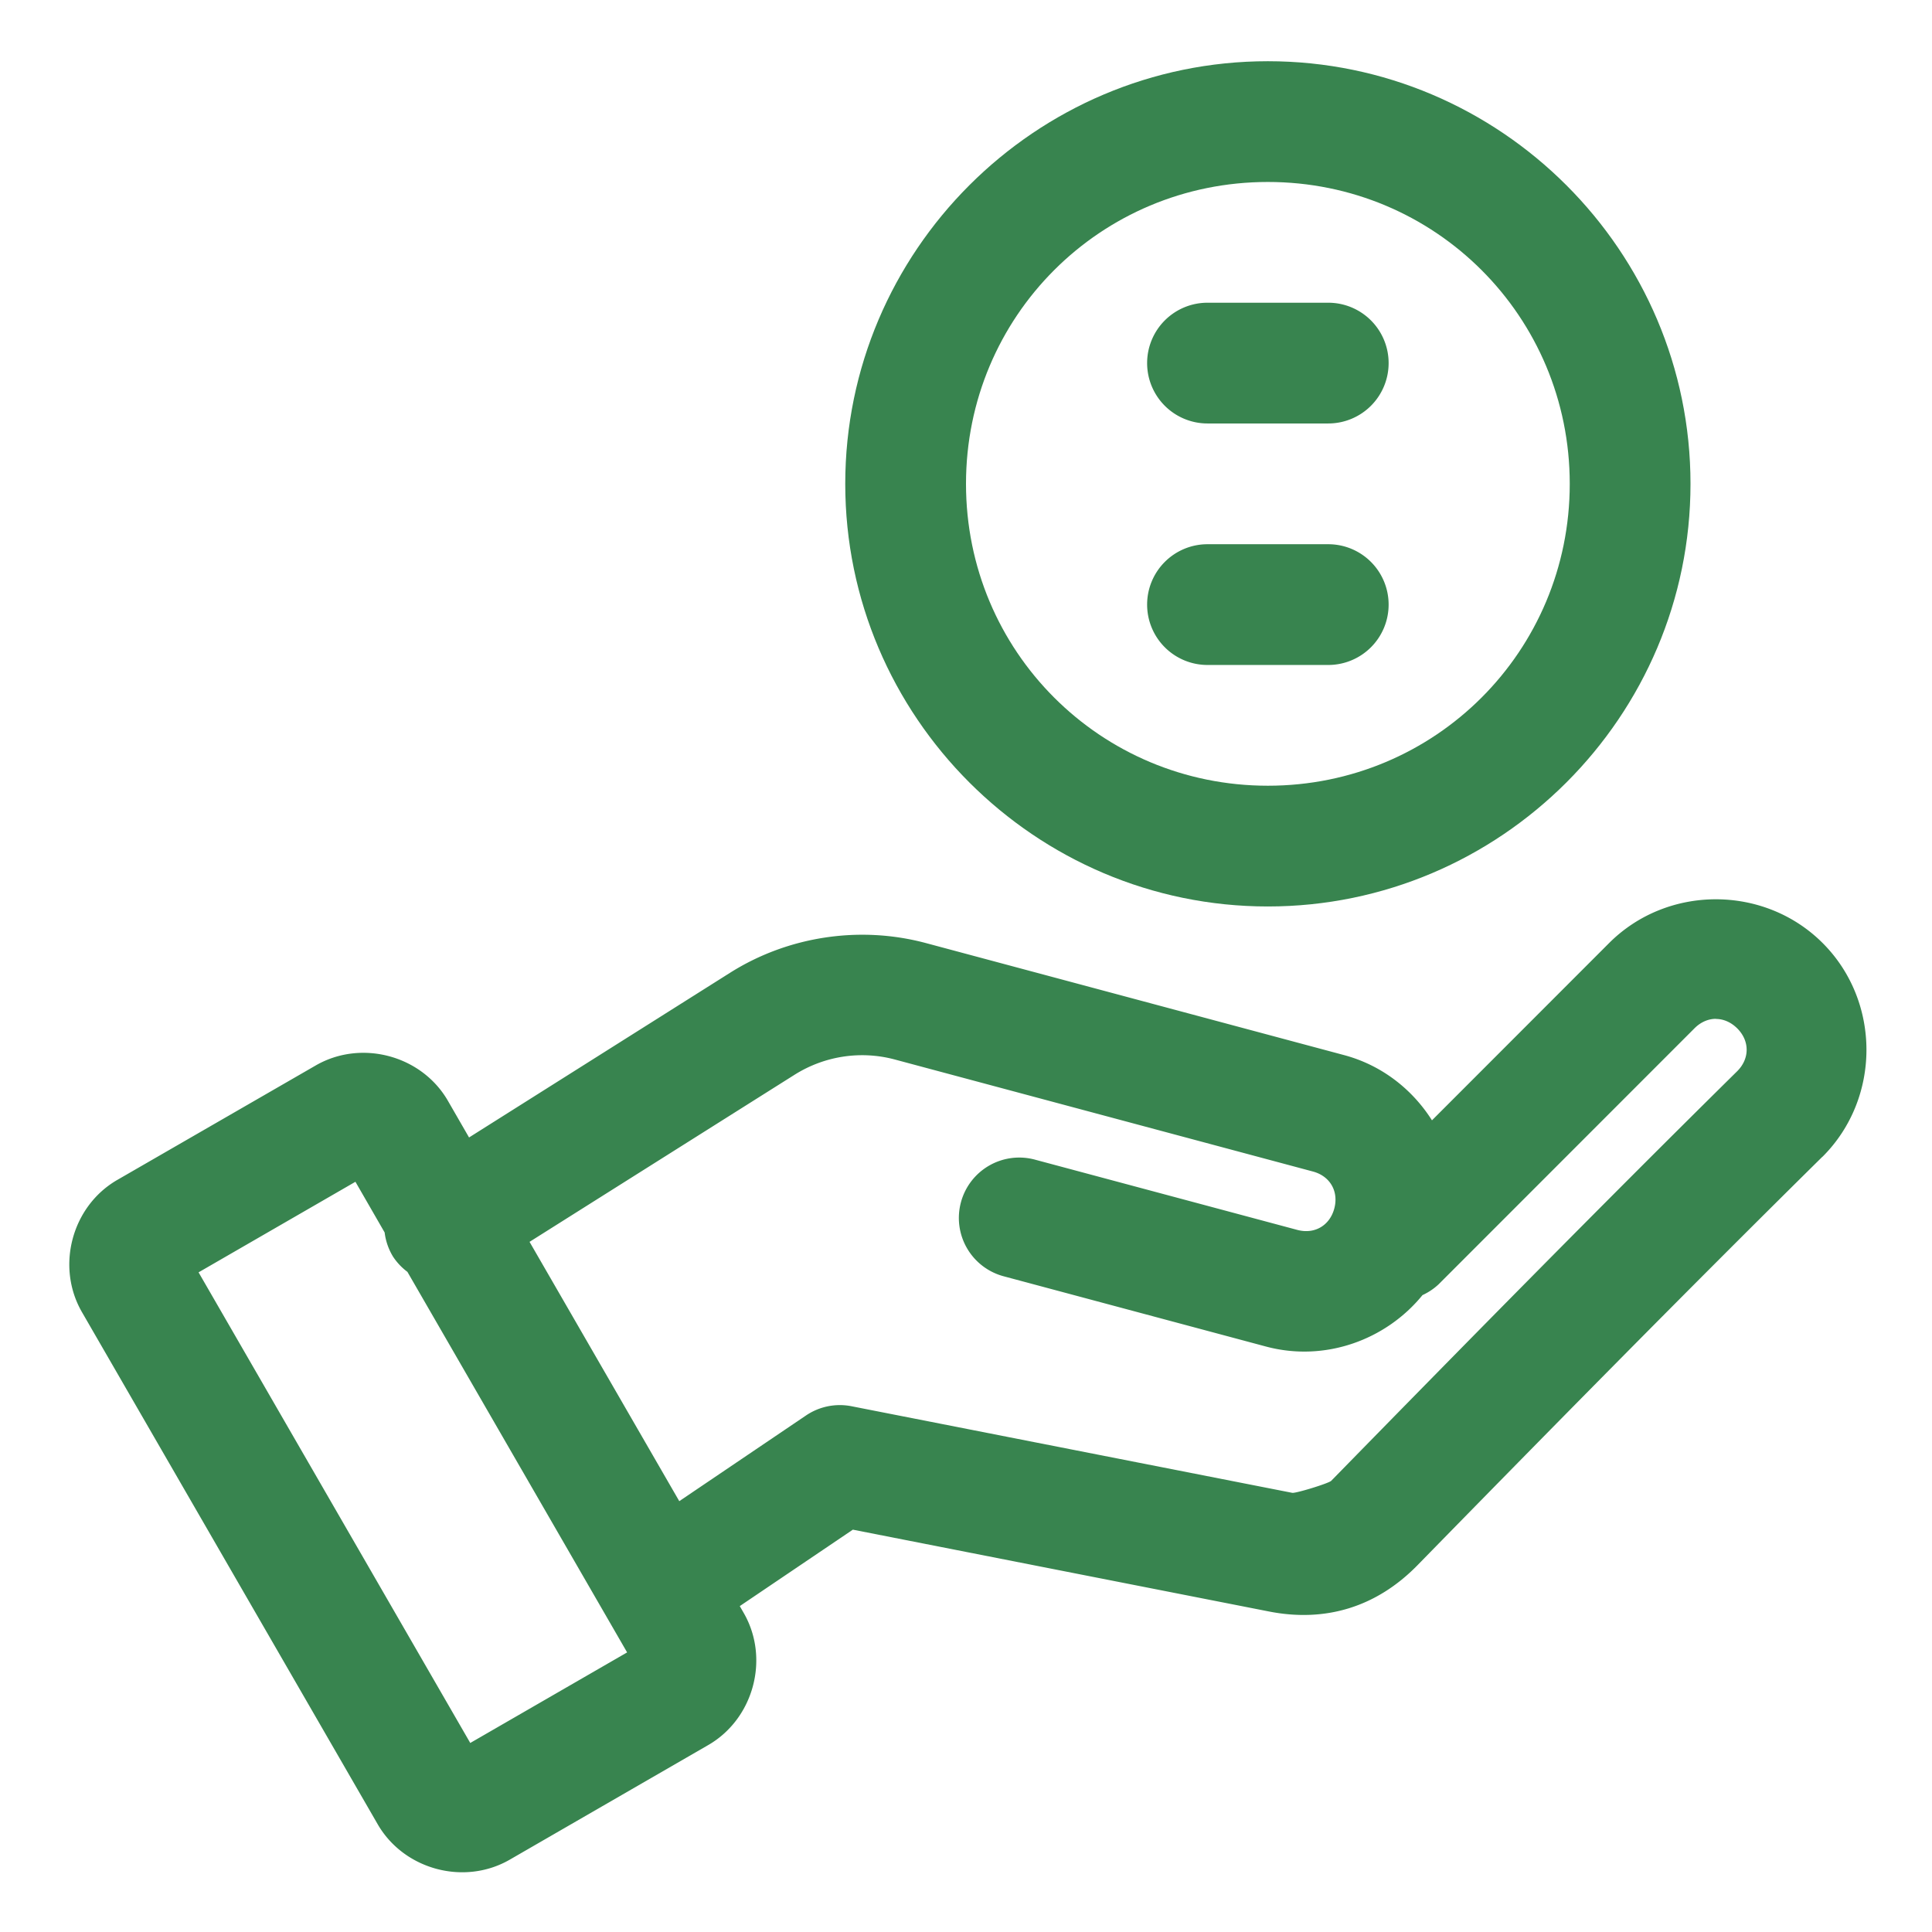
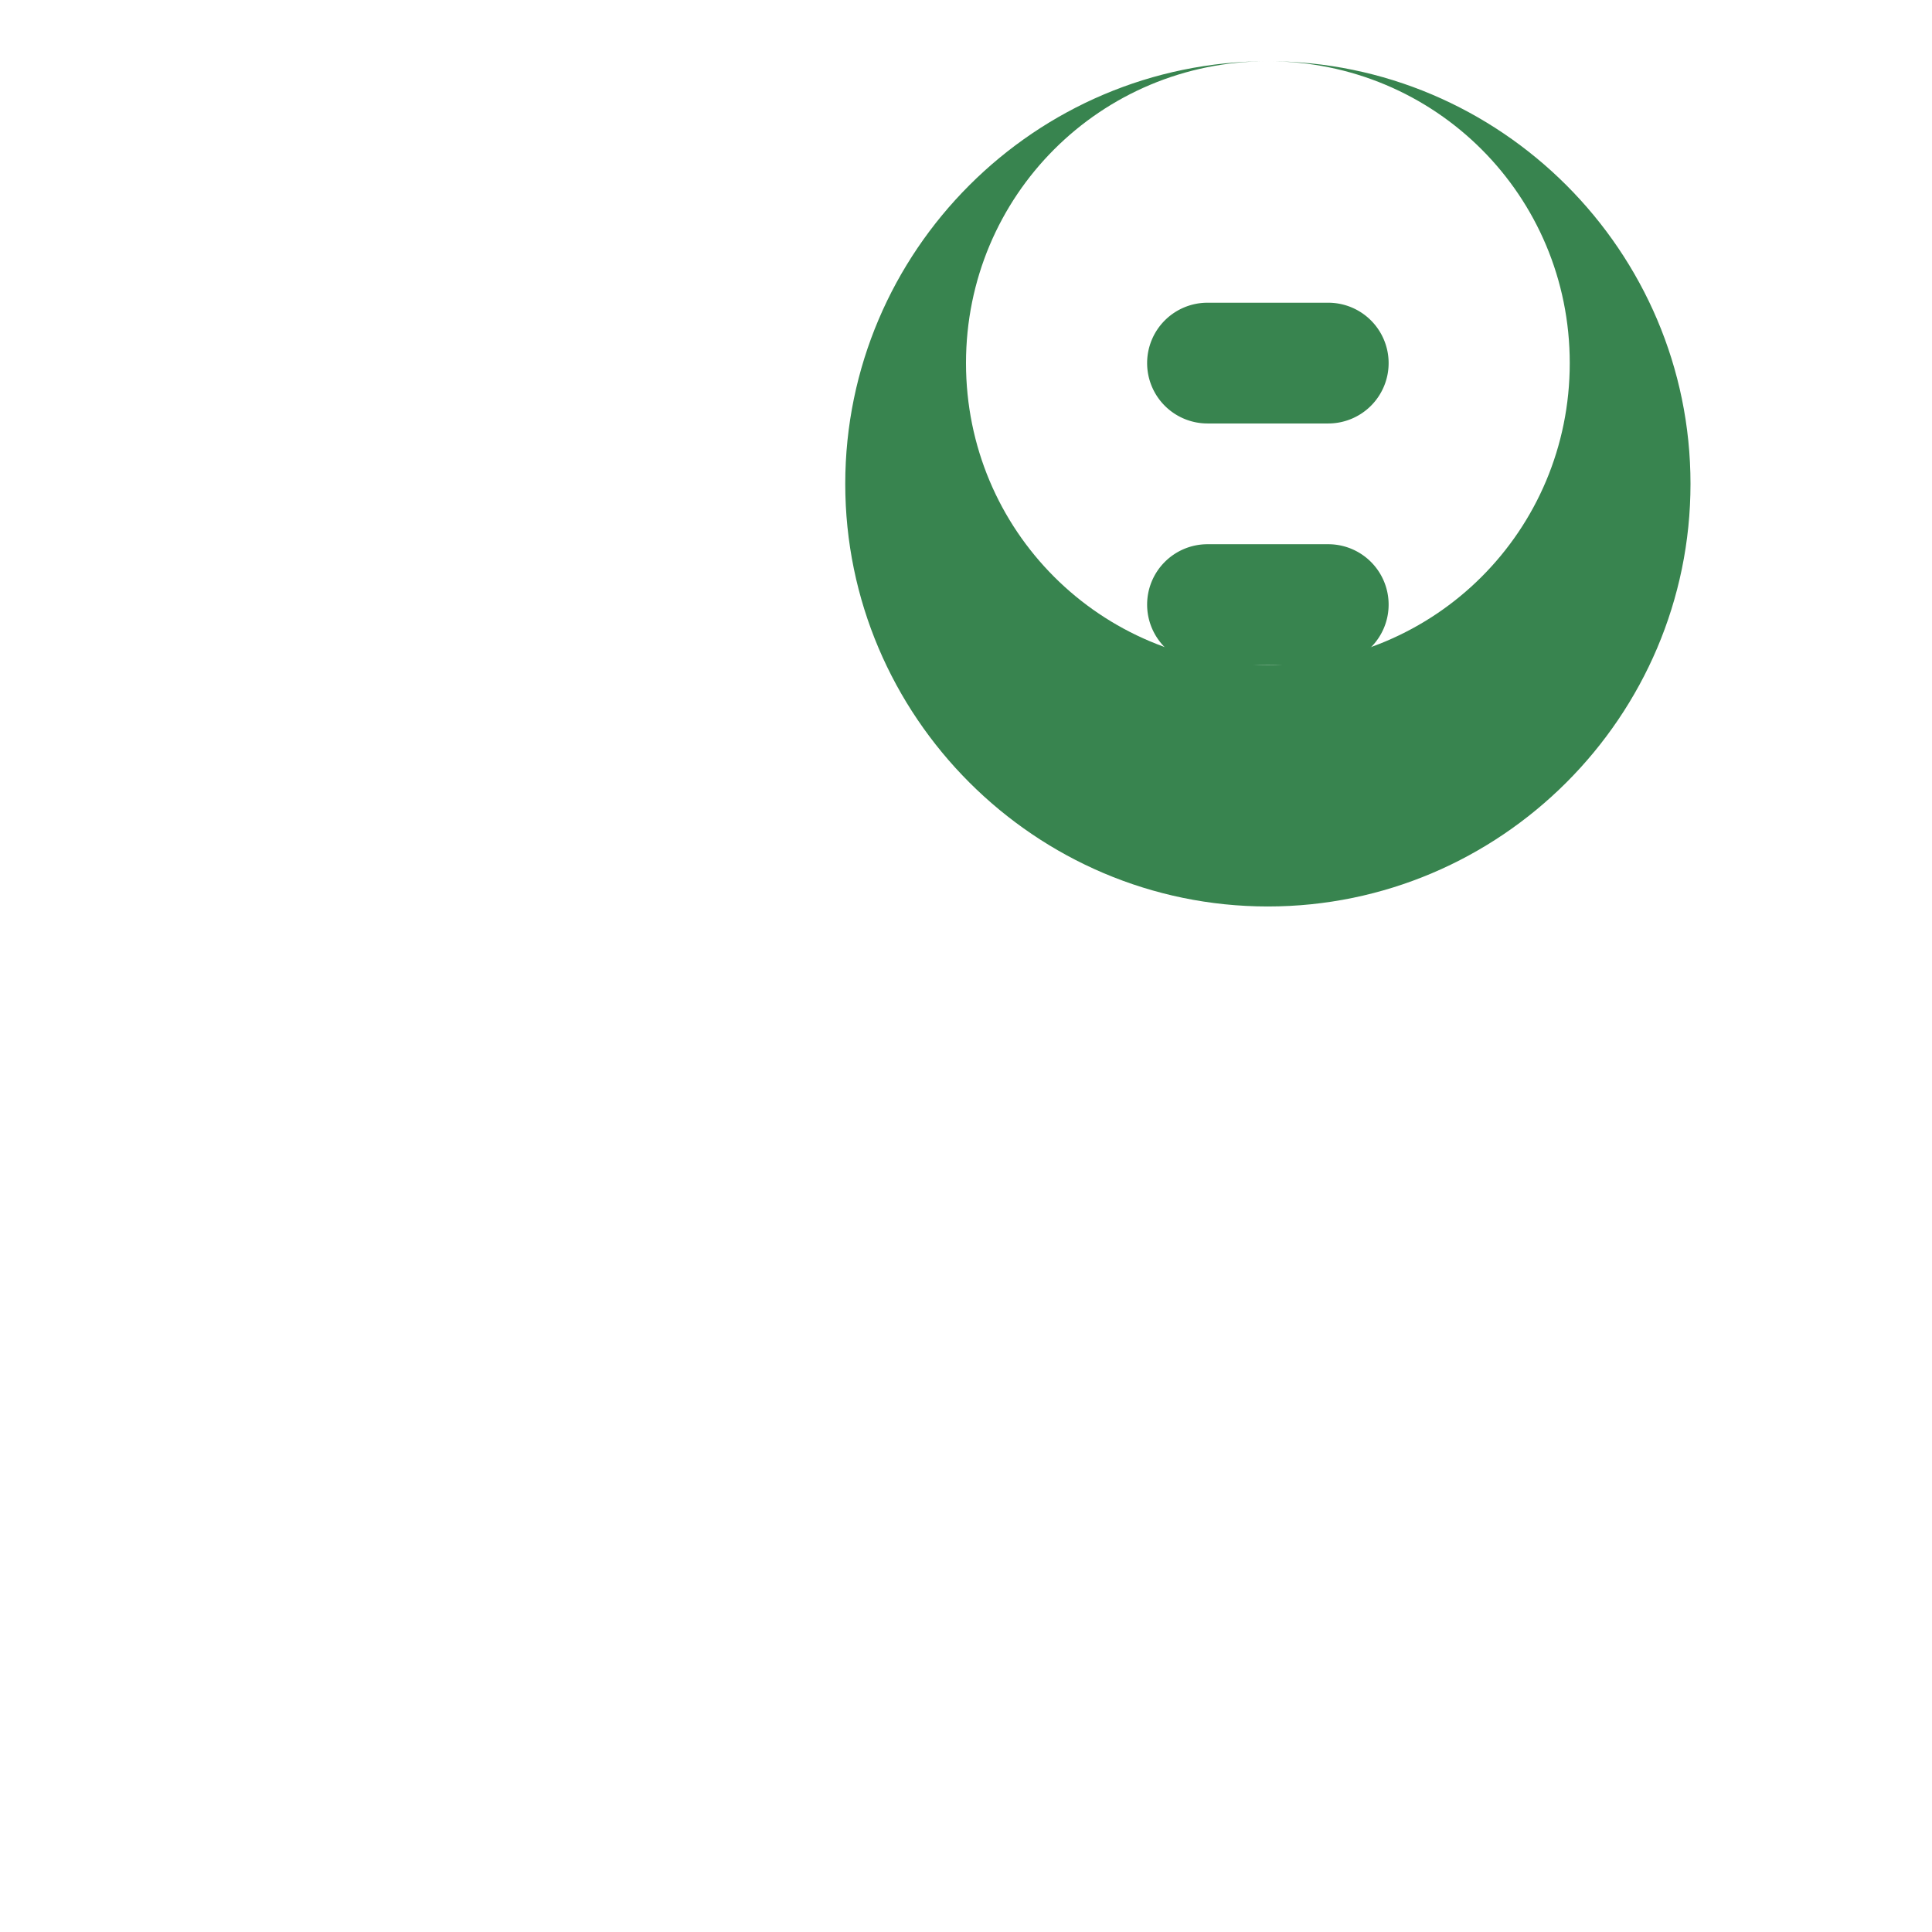
<svg xmlns="http://www.w3.org/2000/svg" width="800px" height="800px" viewBox="0 0 32 32" id="svg5" version="1.1" fill="#000000">
  <g id="SVGRepo_bgCarrier" stroke-width="0" />
  <g id="SVGRepo_tracerCarrier" stroke-linecap="round" stroke-linejoin="round" />
  <g id="SVGRepo_iconCarrier">
    <defs id="defs2" />
    <g id="layer1" transform="translate(-204,-292)">
-       <path d="m 232.42,306.895 c -0.642,0 -1.284,0.241 -1.768,0.725 l -2.934,2.936 c -0.325,-0.513 -0.831,-0.913 -1.455,-1.08 l -6.924,-1.855 c -0.552,-0.148 -1.122,-0.176 -1.676,-0.092 -0.553,0.084 -1.089,0.279 -1.572,0.584 l -4.322,2.727 -0.35,-0.607 c -0.435,-0.754 -1.435,-1.021 -2.189,-0.586 l -3.287,1.896 c -0.754,0.435 -1.021,1.435 -0.586,2.189 l 4.898,8.482 c 0.435,0.754 1.433,1.023 2.188,0.588 l 3.287,-1.898 c 0.754,-0.435 1.023,-1.435 0.588,-2.189 l -0.065,-0.113 1.873,-1.266 6.891,1.355 c 0.944,0.186 1.788,-0.078 2.461,-0.766 2.223,-2.273 4.448,-4.536 6.705,-6.764 a 1,1 0 0 0 0.006,-0.004 c 0.967,-0.967 0.967,-2.57 0,-3.537 -0.484,-0.484 -1.127,-0.725 -1.77,-0.725 z m 0,1.982 c 0.125,0 0.249,0.052 0.354,0.156 0.208,0.208 0.208,0.501 0,0.709 -2.27,2.24 -4.501,4.511 -6.725,6.785 -0.041,0.042 -0.588,0.21 -0.645,0.199 l -7.299,-1.434 a 1,1 0 0 0 -0.754,0.152 l -2.1,1.42 -2.48,-4.295 4.387,-2.766 c 0.496,-0.313 1.098,-0.406 1.664,-0.254 l 6.924,1.855 c 0.284,0.076 0.43,0.329 0.354,0.613 -0.076,0.284 -0.329,0.43 -0.613,0.354 l -4.346,-1.164 a 1,1 0 0 0 -1.225,0.707 1,1 0 0 0 0.707,1.225 l 4.346,1.164 c 0.976,0.261 1.987,-0.109 2.592,-0.852 a 1,1 0 0 0 0.264,-0.176 l 4.242,-4.244 c 0.104,-0.104 0.229,-0.156 0.354,-0.156 z m -22.533,2.697 0.484,0.84 a 1,1 0 0 0 0.139,0.4 1,1 0 0 0 0.238,0.252 l 3.639,6.303 -2.598,1.5 -4.5,-7.795 z" id="path453469" style="color:#38844f;fill:#38844f;fill-rule:evenodd;stroke-linecap:round;stroke-linejoin:round;stroke-miterlimit:4.1;-inkscape-stroke:none" />
      <path d="m 224,301.014 a 1,1 0 0 0 -1,1 1,1 0 0 0 1,1 h 2 a 1,1 0 0 0 1,-1 1,1 0 0 0 -1,-1 z" id="path453459" style="color:#38844f;fill:#38844f;fill-rule:evenodd;stroke-linecap:round;stroke-linejoin:round;stroke-miterlimit:4.1;-inkscape-stroke:none" />
      <path d="m 224,297.014 a 1,1 0 0 0 -1,1 1,1 0 0 0 1,1 h 2 a 1,1 0 0 0 1,-1 1,1 0 0 0 -1,-1 z" id="path453437" style="color:#38844f;fill:#38844f;fill-rule:evenodd;stroke-linecap:round;stroke-linejoin:round;stroke-miterlimit:4.1;-inkscape-stroke:none" />
-       <path d="m 225,293.014 c -3.854,0 -7,3.146 -7,7 0,3.854 3.146,7 7,7 3.854,0 7,-3.146 7,-7 0,-3.854 -3.146,-7 -7,-7 z m 0,2 c 2.773,0 5,2.227 5,5 0,2.773 -2.227,5 -5,5 -2.773,0 -5,-2.227 -5,-5 0,-2.773 2.227,-5 5,-5 z" id="rect18334" style="color:#38844f;fill:#38844f;fill-rule:evenodd;stroke-linecap:round;stroke-linejoin:round;stroke-miterlimit:4.1;-inkscape-stroke:none" />
+       <path d="m 225,293.014 c -3.854,0 -7,3.146 -7,7 0,3.854 3.146,7 7,7 3.854,0 7,-3.146 7,-7 0,-3.854 -3.146,-7 -7,-7 z c 2.773,0 5,2.227 5,5 0,2.773 -2.227,5 -5,5 -2.773,0 -5,-2.227 -5,-5 0,-2.773 2.227,-5 5,-5 z" id="rect18334" style="color:#38844f;fill:#38844f;fill-rule:evenodd;stroke-linecap:round;stroke-linejoin:round;stroke-miterlimit:4.1;-inkscape-stroke:none" />
    </g>
  </g>
</svg>